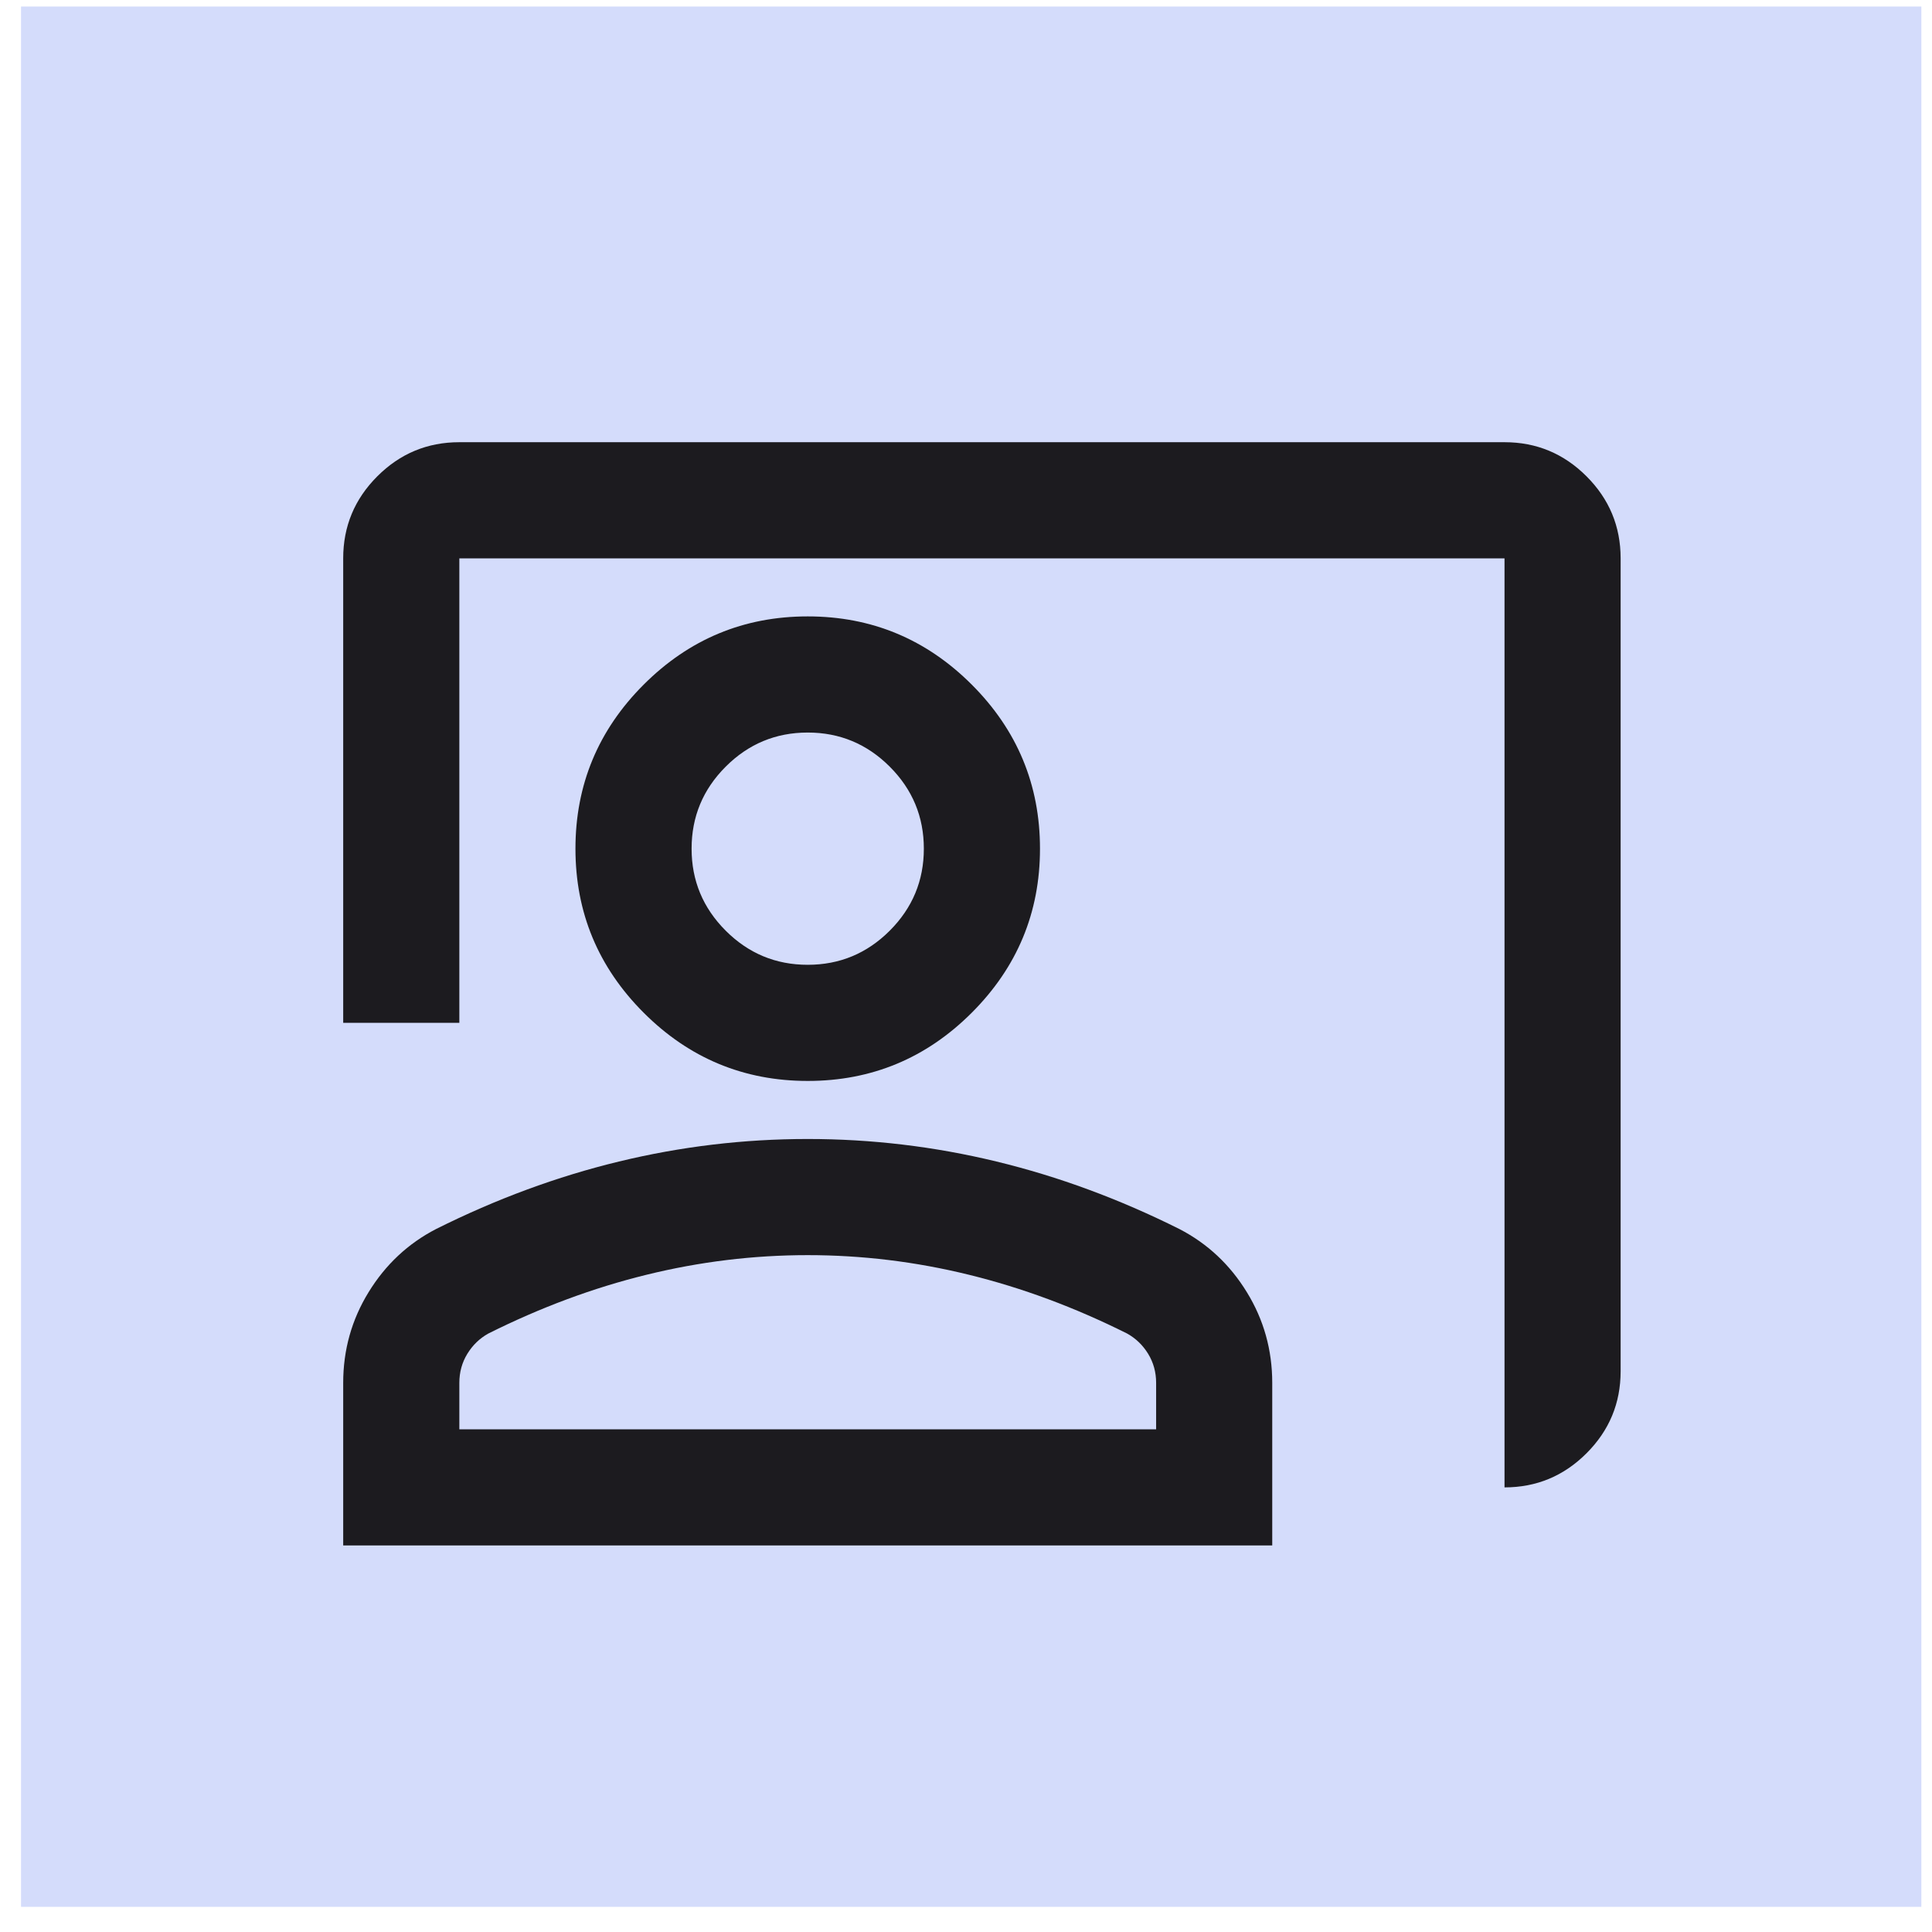
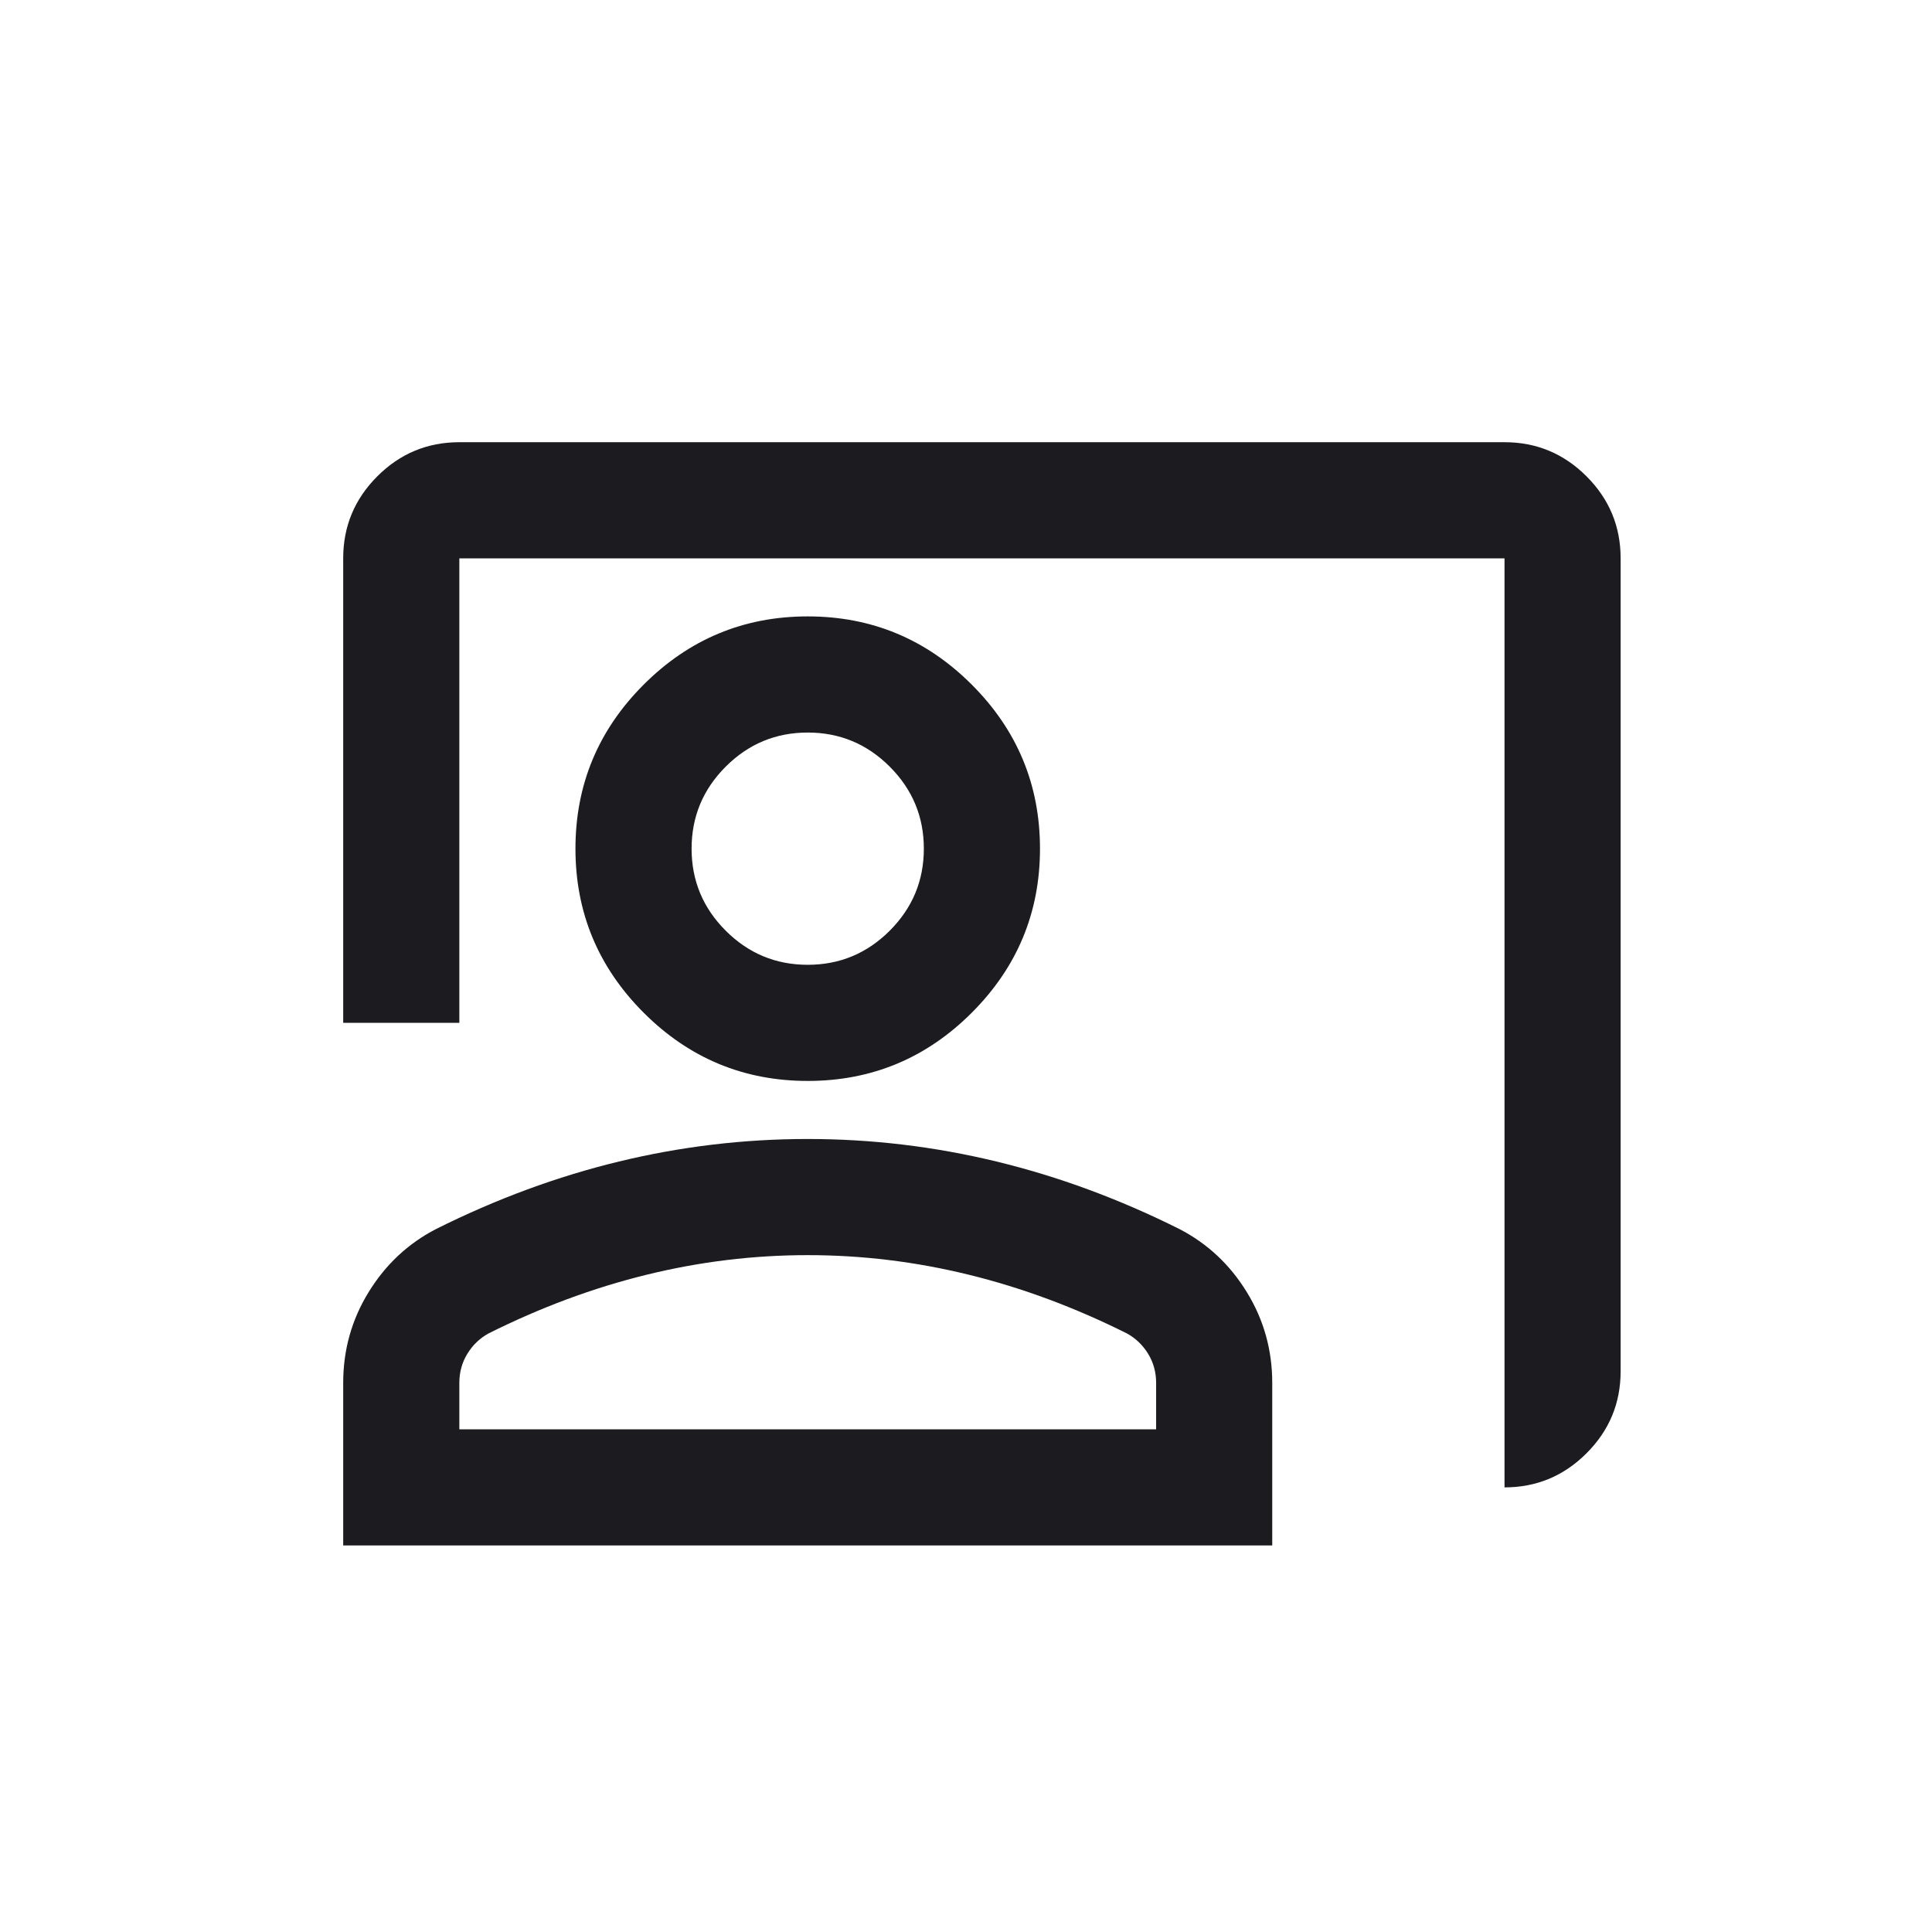
<svg xmlns="http://www.w3.org/2000/svg" width="61" height="61" viewBox="0 0 61 61" fill="none">
-   <rect width="60" height="60" transform="translate(0.664 0.206)" fill="#D4DCFB" />
  <mask id="mask0_1883_9716" style="mask-type:alpha" maskUnits="userSpaceOnUse" x="9" y="8" width="44" height="45">
    <rect x="9" y="8.462" width="44" height="44" fill="#D9D9D9" />
  </mask>
  <g mask="url(#mask0_1883_9716)">
    <path d="M47.503 46.962V17.629H14.503V32.295H10.836V17.629C10.836 16.62 11.195 15.757 11.913 15.039C12.631 14.321 13.494 13.962 14.503 13.962H47.503C48.511 13.962 49.374 14.321 50.092 15.039C50.81 15.757 51.169 16.62 51.169 17.629V43.295C51.169 44.304 50.81 45.167 50.092 45.885C49.374 46.603 48.511 46.962 47.503 46.962ZM25.503 34.129C23.486 34.129 21.759 33.411 20.323 31.975C18.887 30.538 18.169 28.812 18.169 26.796C18.169 24.779 18.887 23.052 20.323 21.616C21.759 20.18 23.486 19.462 25.503 19.462C27.519 19.462 29.246 20.18 30.682 21.616C32.118 23.052 32.836 24.779 32.836 26.796C32.836 28.812 32.118 30.538 30.682 31.975C29.246 33.411 27.519 34.129 25.503 34.129ZM25.503 30.462C26.511 30.462 27.374 30.103 28.092 29.385C28.81 28.667 29.169 27.804 29.169 26.796C29.169 25.787 28.81 24.924 28.092 24.206C27.374 23.488 26.511 23.129 25.503 23.129C24.494 23.129 23.631 23.488 22.913 24.206C22.195 24.924 21.836 25.787 21.836 26.796C21.836 27.804 22.195 28.667 22.913 29.385C23.631 30.103 24.494 30.462 25.503 30.462ZM10.836 48.795V43.662C10.836 42.623 11.103 41.668 11.638 40.798C12.173 39.927 12.883 39.262 13.769 38.804C15.664 37.857 17.589 37.146 19.544 36.673C21.5 36.199 23.486 35.962 25.503 35.962C27.519 35.962 29.505 36.199 31.461 36.673C33.416 37.146 35.342 37.857 37.236 38.804C38.122 39.262 38.833 39.927 39.367 40.798C39.902 41.668 40.169 42.623 40.169 43.662V48.795H10.836ZM14.503 45.129H36.503V43.662C36.503 43.326 36.419 43.02 36.251 42.745C36.083 42.471 35.861 42.257 35.586 42.104C33.936 41.279 32.271 40.66 30.59 40.248C28.91 39.835 27.214 39.629 25.503 39.629C23.791 39.629 22.096 39.835 20.415 40.248C18.735 40.66 17.069 41.279 15.419 42.104C15.144 42.257 14.923 42.471 14.755 42.745C14.587 43.02 14.503 43.326 14.503 43.662V45.129Z" fill="#1C1B1F" />
  </g>
</svg>